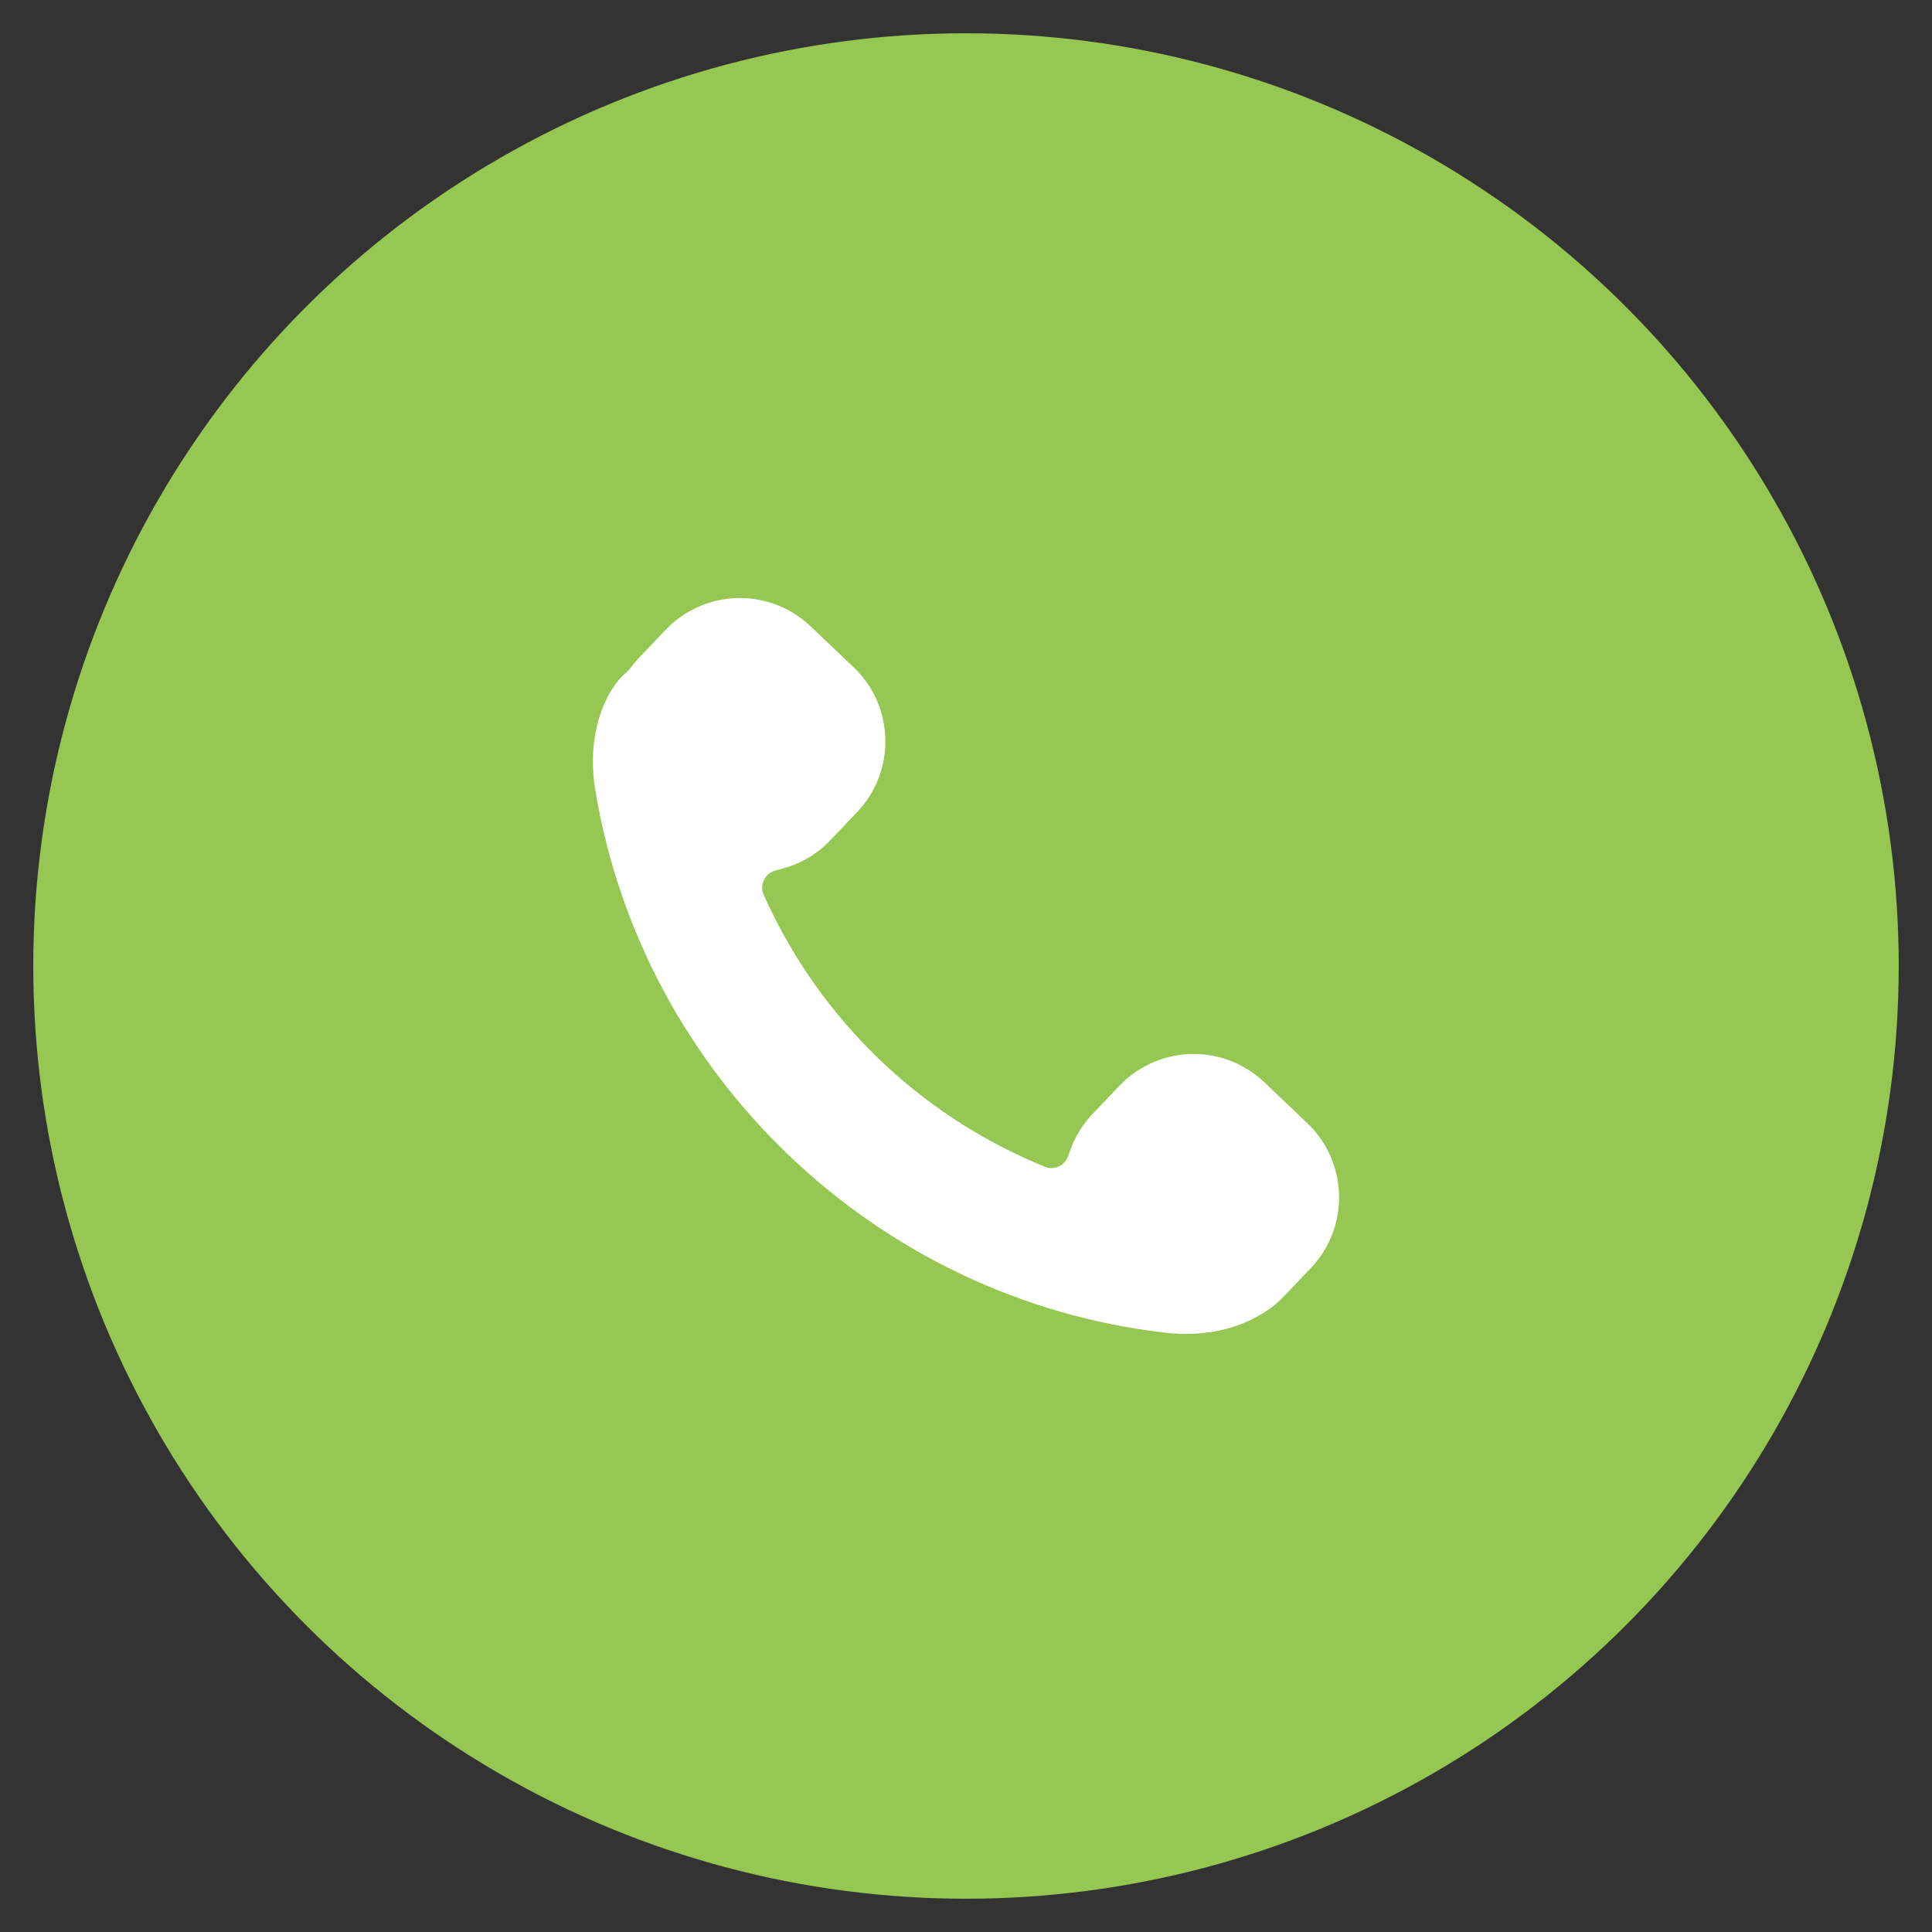
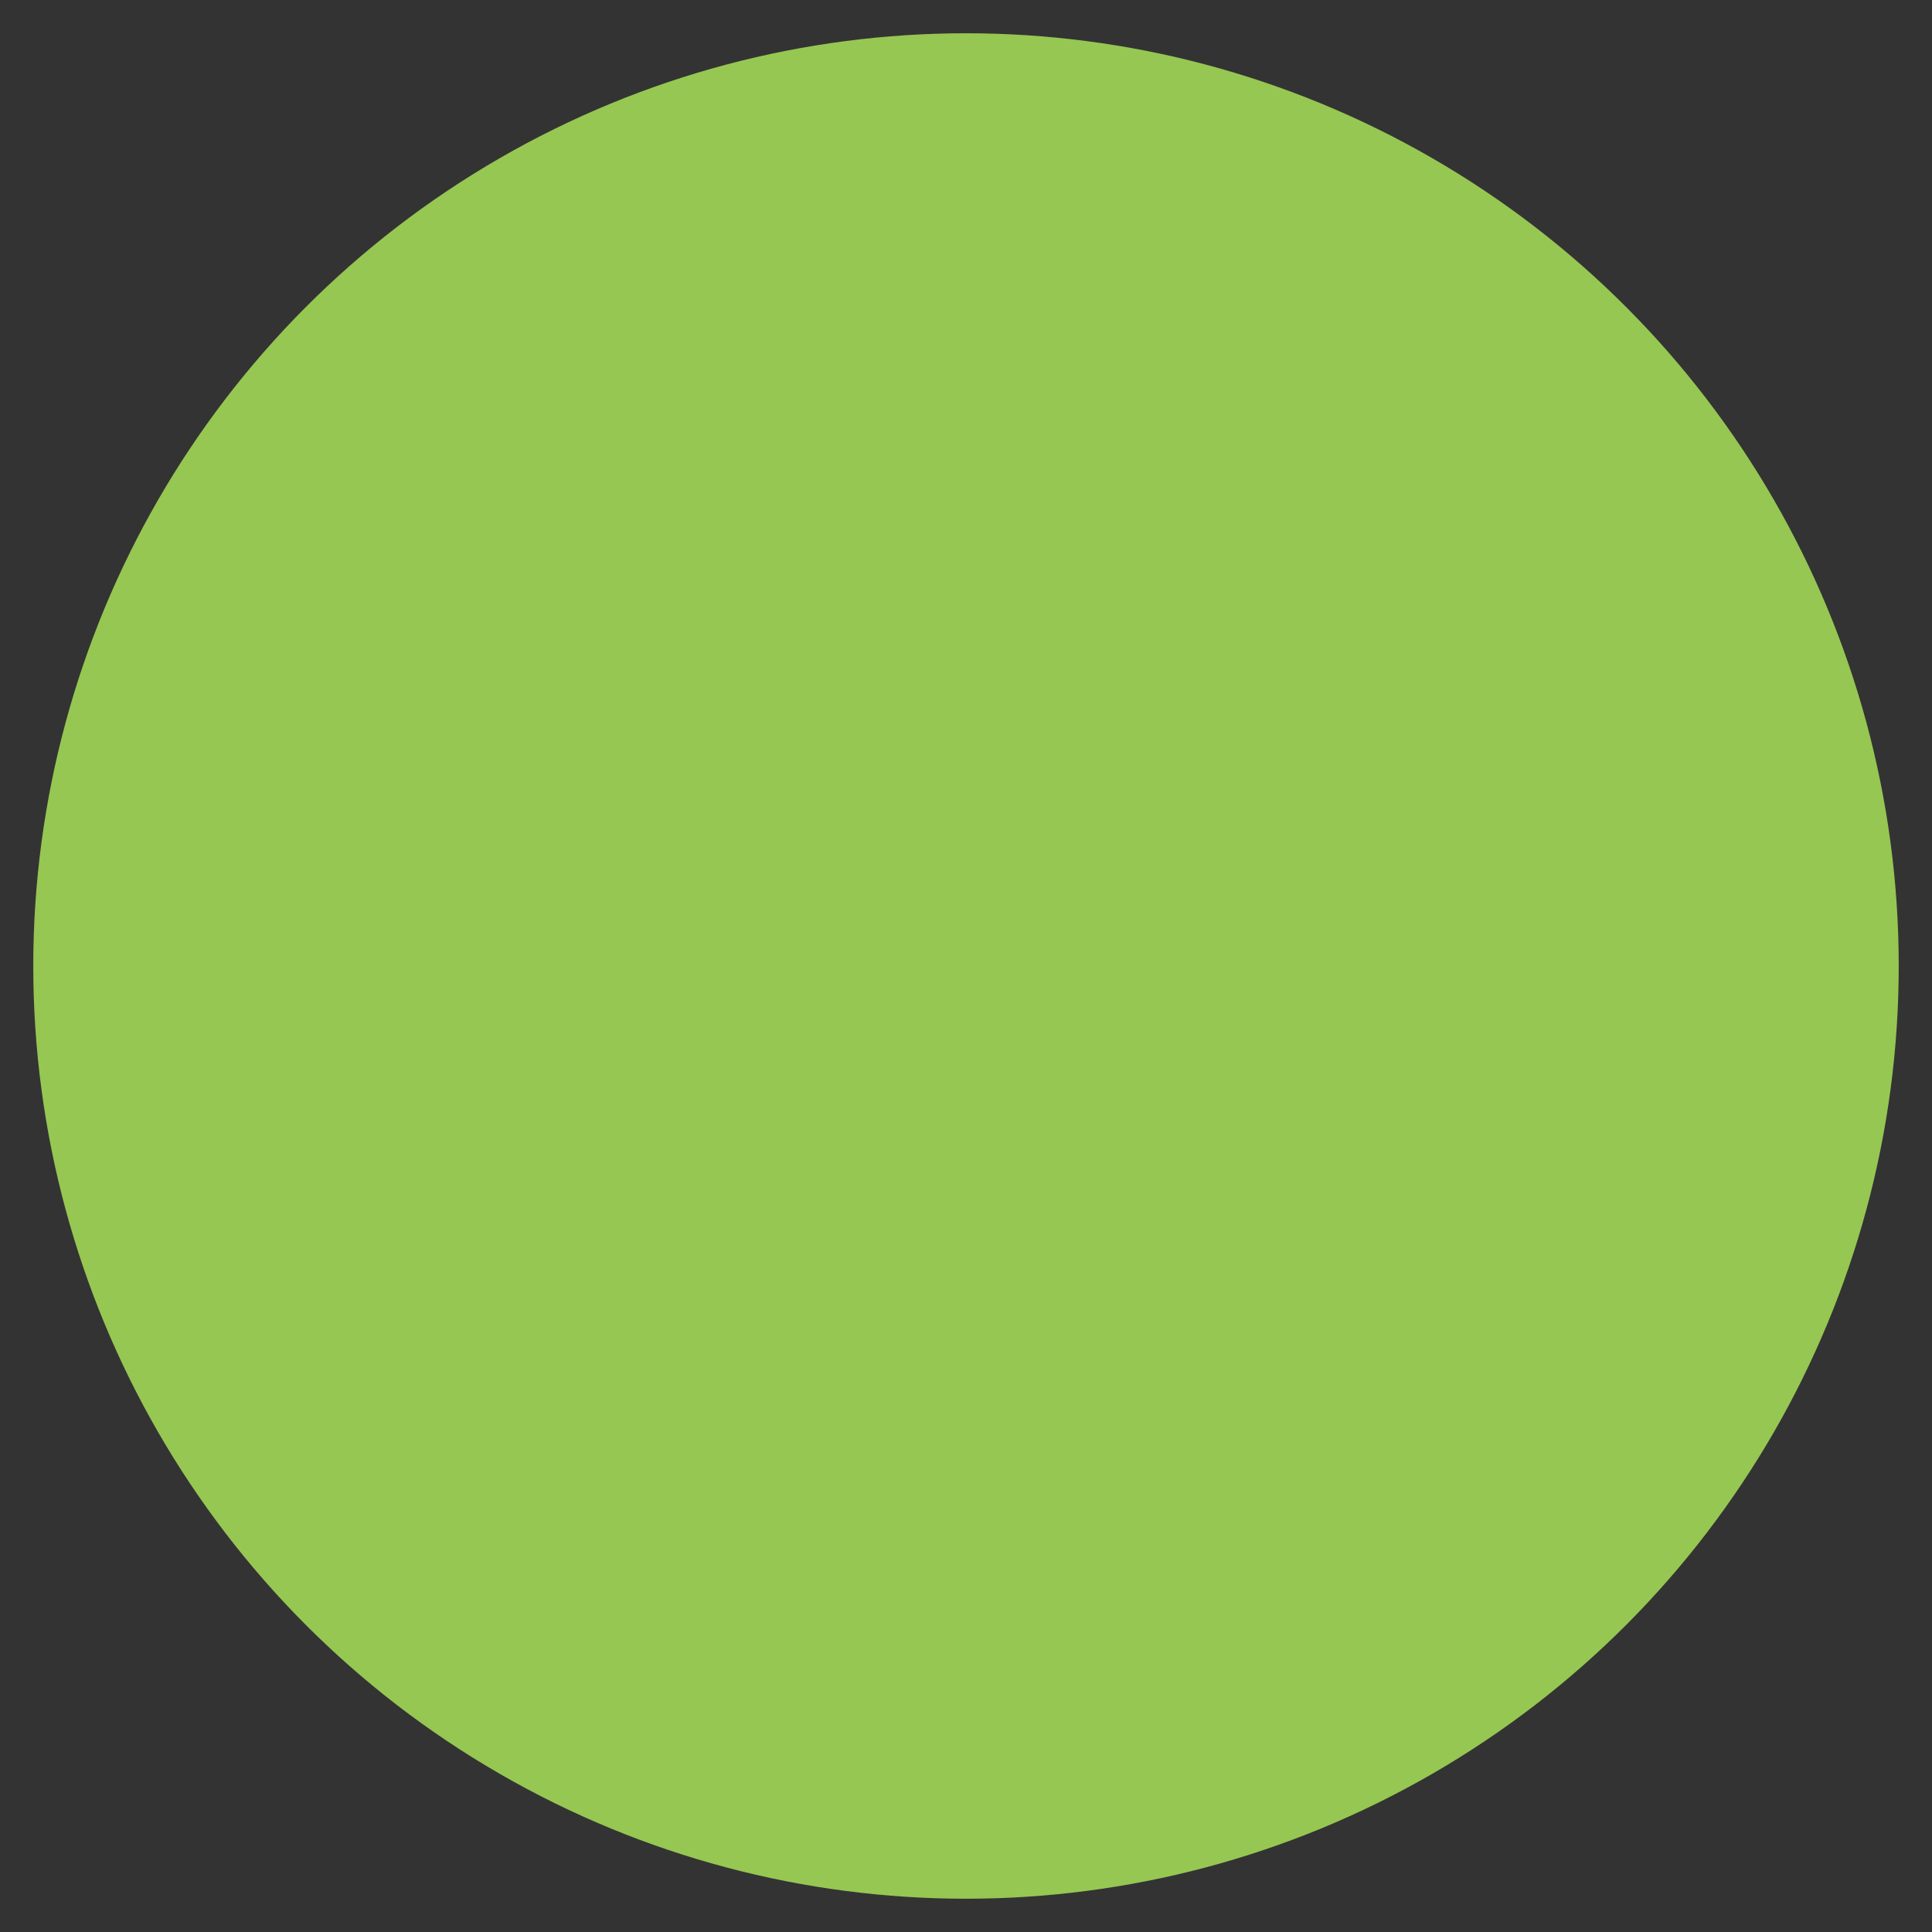
<svg xmlns="http://www.w3.org/2000/svg" version="1.0" id="Calque_1" x="0px" y="0px" width="50px" height="50px" viewBox="0 0 50 50" enable-background="new 0 0 50 50" xml:space="preserve">
  <rect x="0" y="0" width="50" height="50" fill="#333333" stroke="none" />
  <g>
    <circle fill="#96C752" cx="25" cy="25" r="24.139" />
-     <path id="XMLID_3_" fill="#FFFFFF" d="M17.227,16.3c0.515-0.542,1.24-0.841,1.988-0.822c0.658,0.017,1.283,0.275,1.76,0.729   l1.115,1.06c0.513,0.489,0.805,1.147,0.822,1.855c0.018,0.708-0.241,1.381-0.729,1.894l-0.695,0.73v0   c-0.334,0.351-0.755,0.603-1.219,0.729l-0.207,0.057c-0.13,0.035-0.239,0.126-0.295,0.249c-0.057,0.123-0.057,0.264,0,0.387   l0.091,0.195c1.42,3.045,3.906,5.444,6.997,6.755l0.177,0.074c0.115,0.05,0.246,0.049,0.362-0.002   c0.115-0.05,0.204-0.146,0.247-0.263l0.064-0.179c0.126-0.345,0.317-0.653,0.57-0.919l0.695-0.729   c0.516-0.542,1.241-0.843,1.988-0.823c0.657,0.017,1.282,0.275,1.759,0.729l1.116,1.062c1.059,1.007,1.1,2.688,0.093,3.748   l-0.696,0.73c-0.189,0.2-0.411,0.371-0.672,0.512c-0.658,0.383-1.512,0.535-2.404,0.432c-7.455-0.859-13.518-6.629-14.746-14.032   c-0.26-1.552,0.331-2.672,0.792-3.047c0.015-0.012,0.029-0.025,0.043-0.039l0.032-0.034c0.014-0.015,0.026-0.03,0.038-0.046   c0.067-0.092,0.141-0.18,0.219-0.262L17.227,16.3z" />
  </g>
</svg>